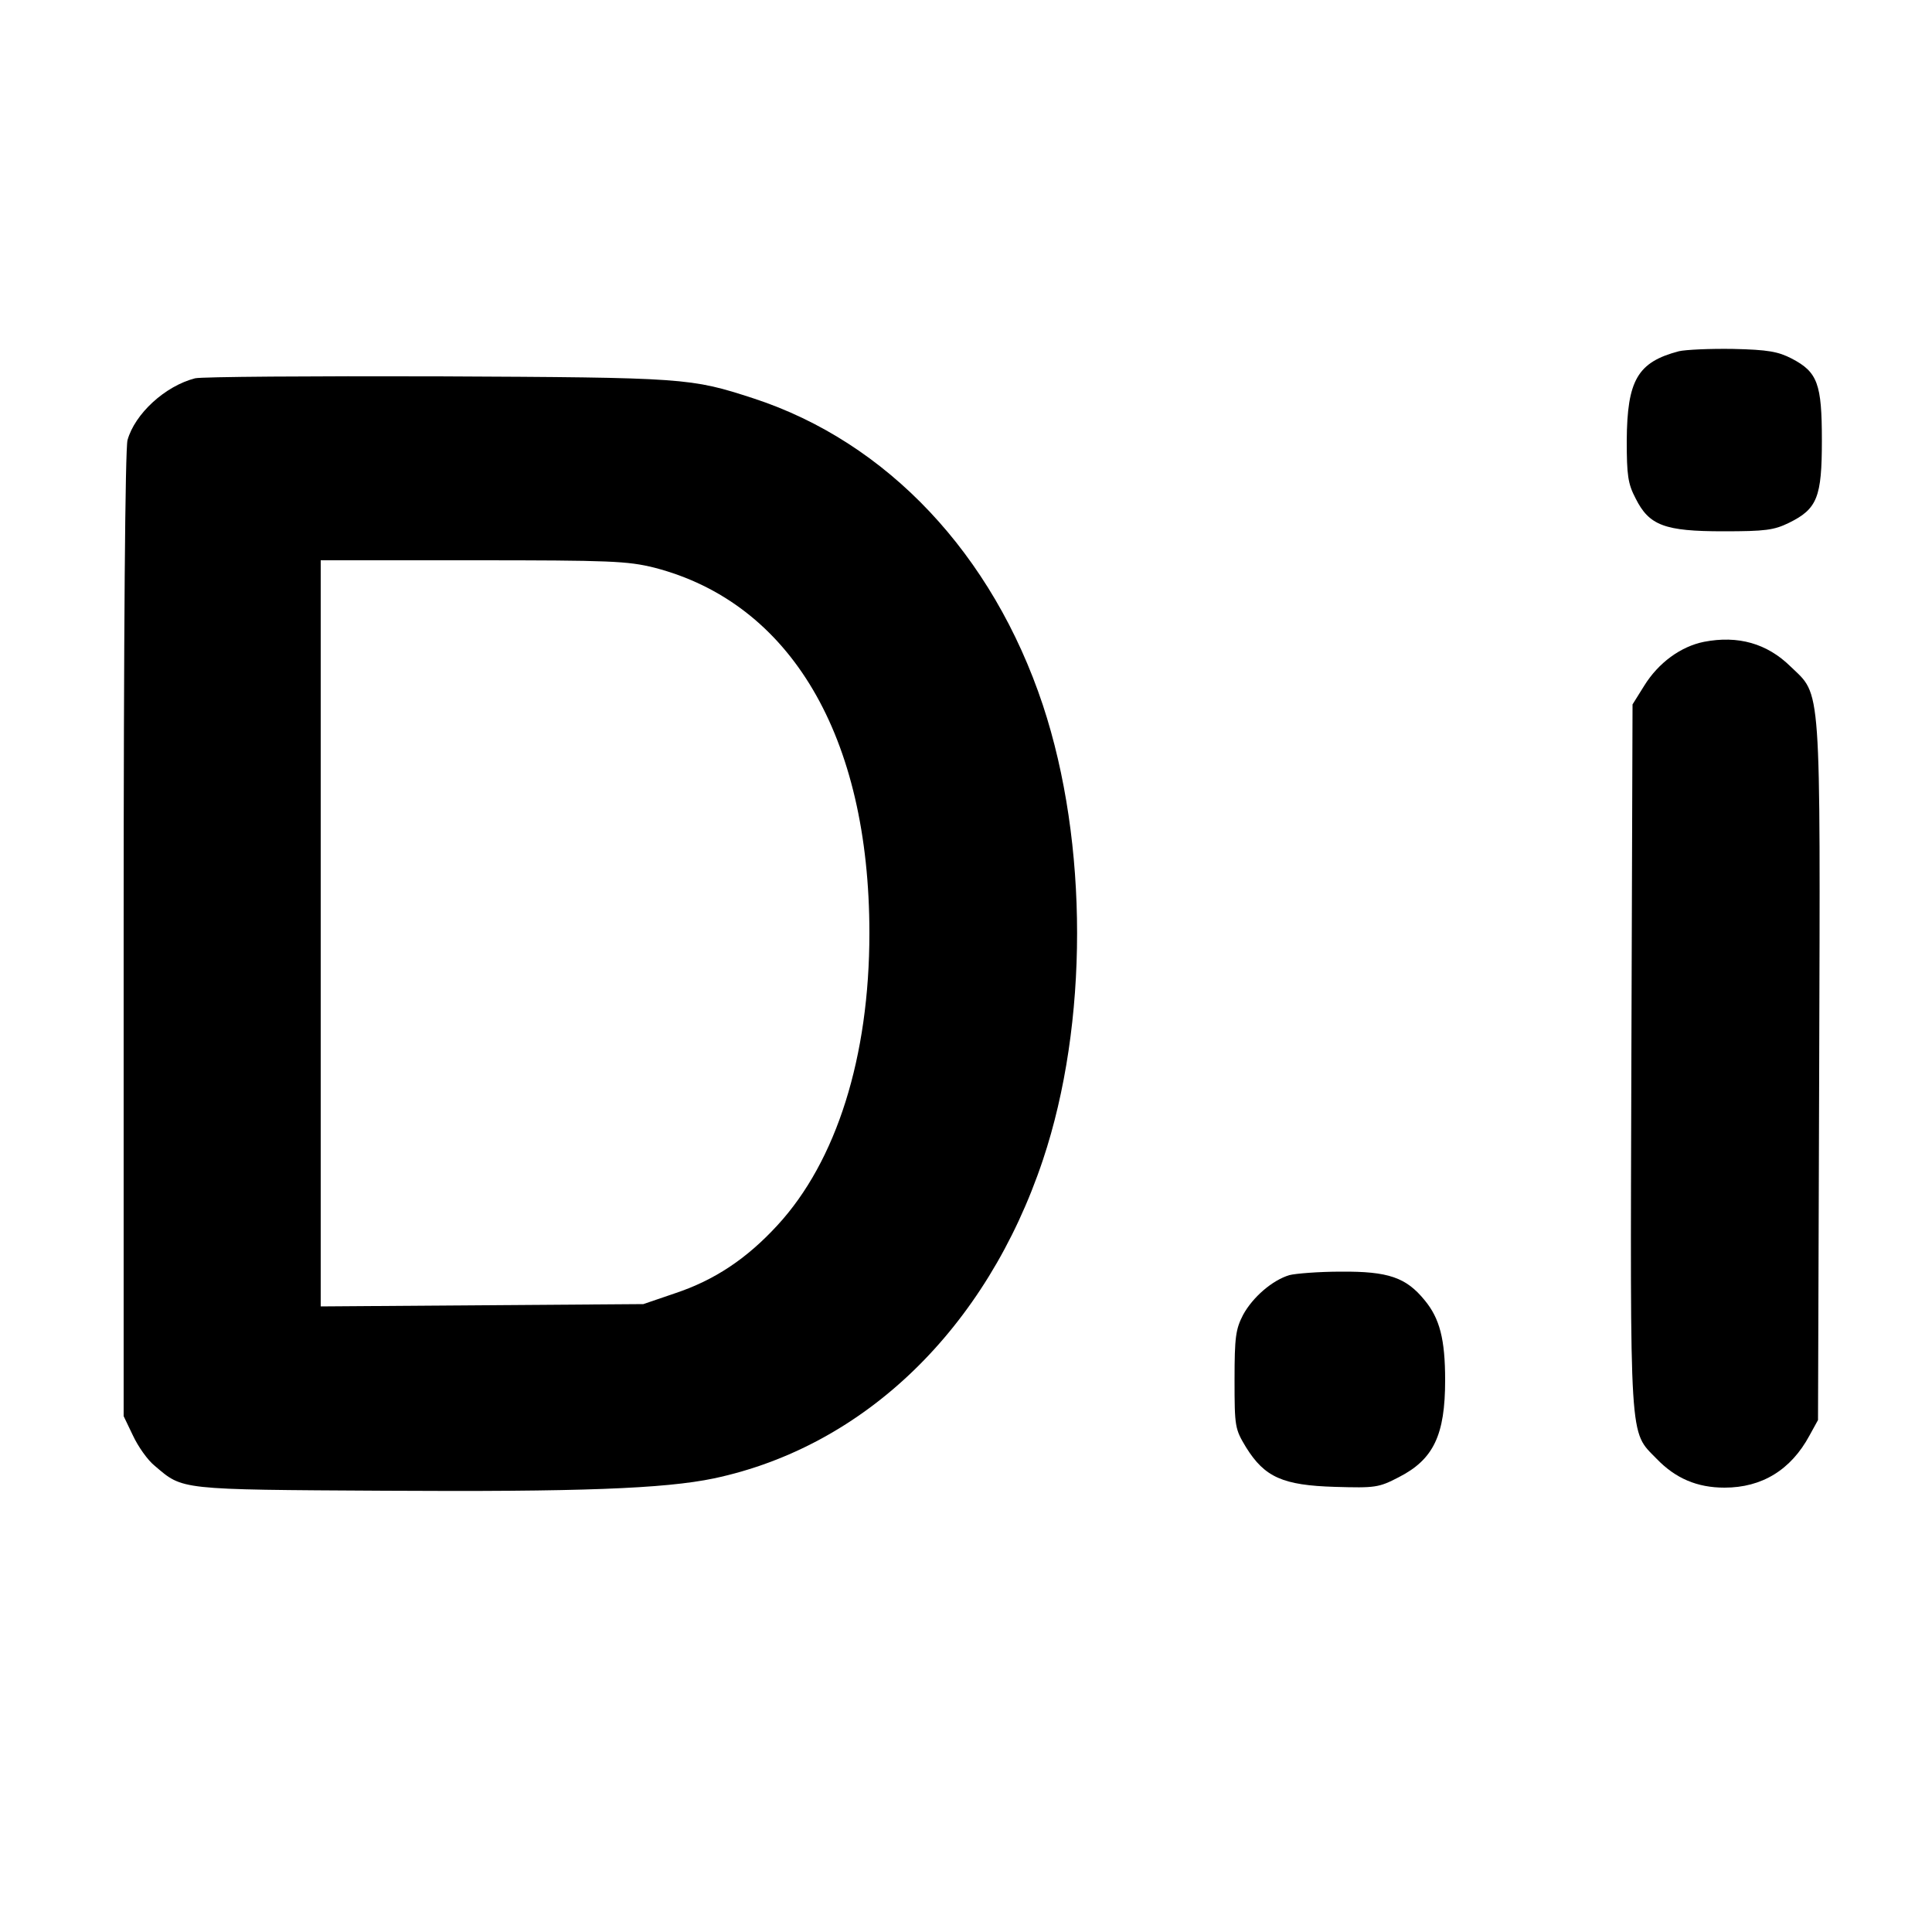
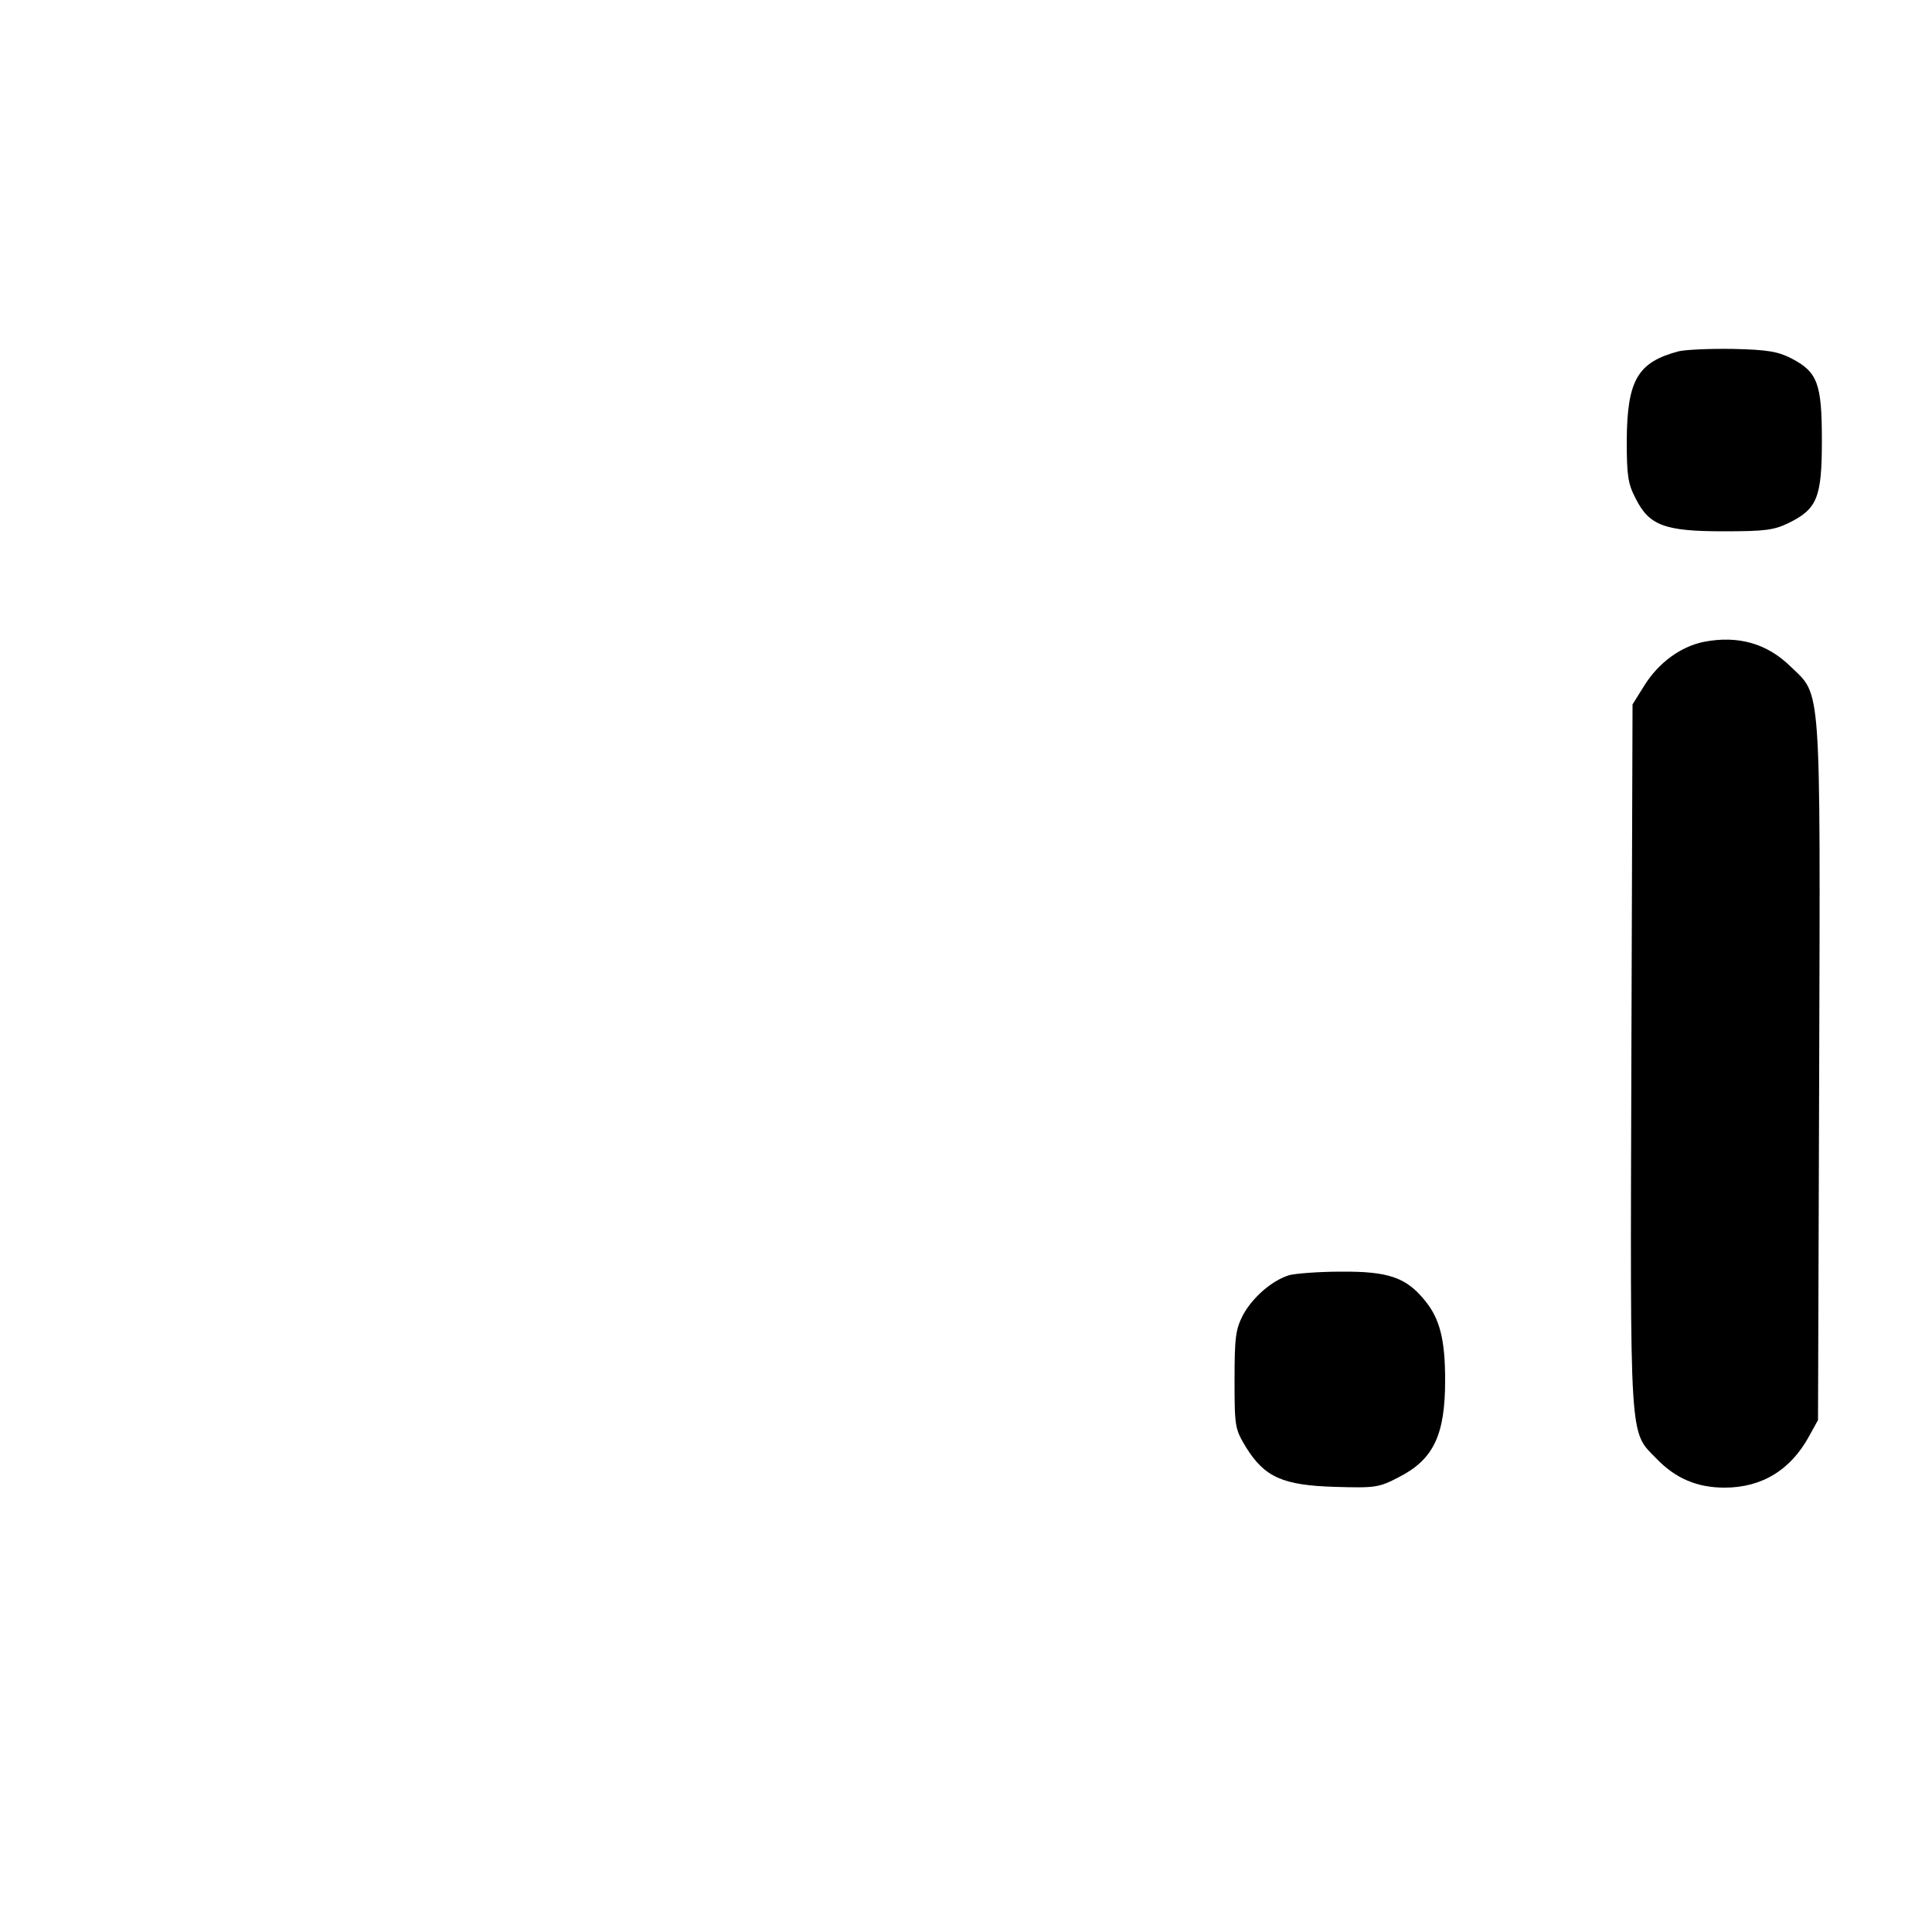
<svg xmlns="http://www.w3.org/2000/svg" version="1.0" width="500pt" height="500pt" viewBox="0 0 500 500" preserveAspectRatio="xMidYMid meet">
  <g transform="translate(0,500) scale(0.1,-0.1)" fill="#000000" stroke="none">
    <path d="M4345 4091 c-107 -28 -134 -75 -135 -231 0 -90 3 -112 23 -150 35 -70 75 -85 227 -85 109 0 131 3 170 22 73 36 85 66 85 213 0 147 -11 177 -78 212 -35 18 -61 23 -152 25 -60 1 -123 -2 -140 -6z" />
-     <path d="M505 4021 c-78 -20 -156 -92 -175 -160 -6 -23 -10 -490 -10 -1281 l0 -1245 24 -50 c13 -28 38 -64 57 -79 73 -62 59 -61 594 -64 502 -3 724 5 853 32 390 83 705 388 851 824 118 353 118 820 0 1177 -130 391 -403 681 -749 794 -163 53 -174 54 -815 57 -330 1 -613 -1 -630 -5z m1188 -490 c353 -91 557 -436 557 -946 0 -320 -85 -590 -238 -756 -80 -87 -163 -142 -265 -176 l-82 -28 -417 -3 -418 -3 0 965 0 966 393 0 c358 0 401 -2 470 -19z" />
    <path d="M4410 3339 c-60 -12 -118 -54 -155 -114 l-30 -48 -3 -911 c-3 -1013 -6 -968 65 -1041 49 -51 105 -75 176 -75 97 0 172 46 220 135 l22 40 3 899 c3 1022 6 974 -74 1051 -61 60 -136 81 -224 64z" />
    <path d="M3337 1700 c-44 -13 -95 -57 -120 -103 -19 -37 -22 -57 -22 -168 0 -122 1 -127 30 -175 48 -77 95 -98 230 -102 104 -3 113 -2 165 25 90 46 120 109 120 251 0 106 -14 160 -53 207 -48 59 -94 75 -217 74 -58 0 -118 -5 -133 -9z" />
  </g>
</svg>